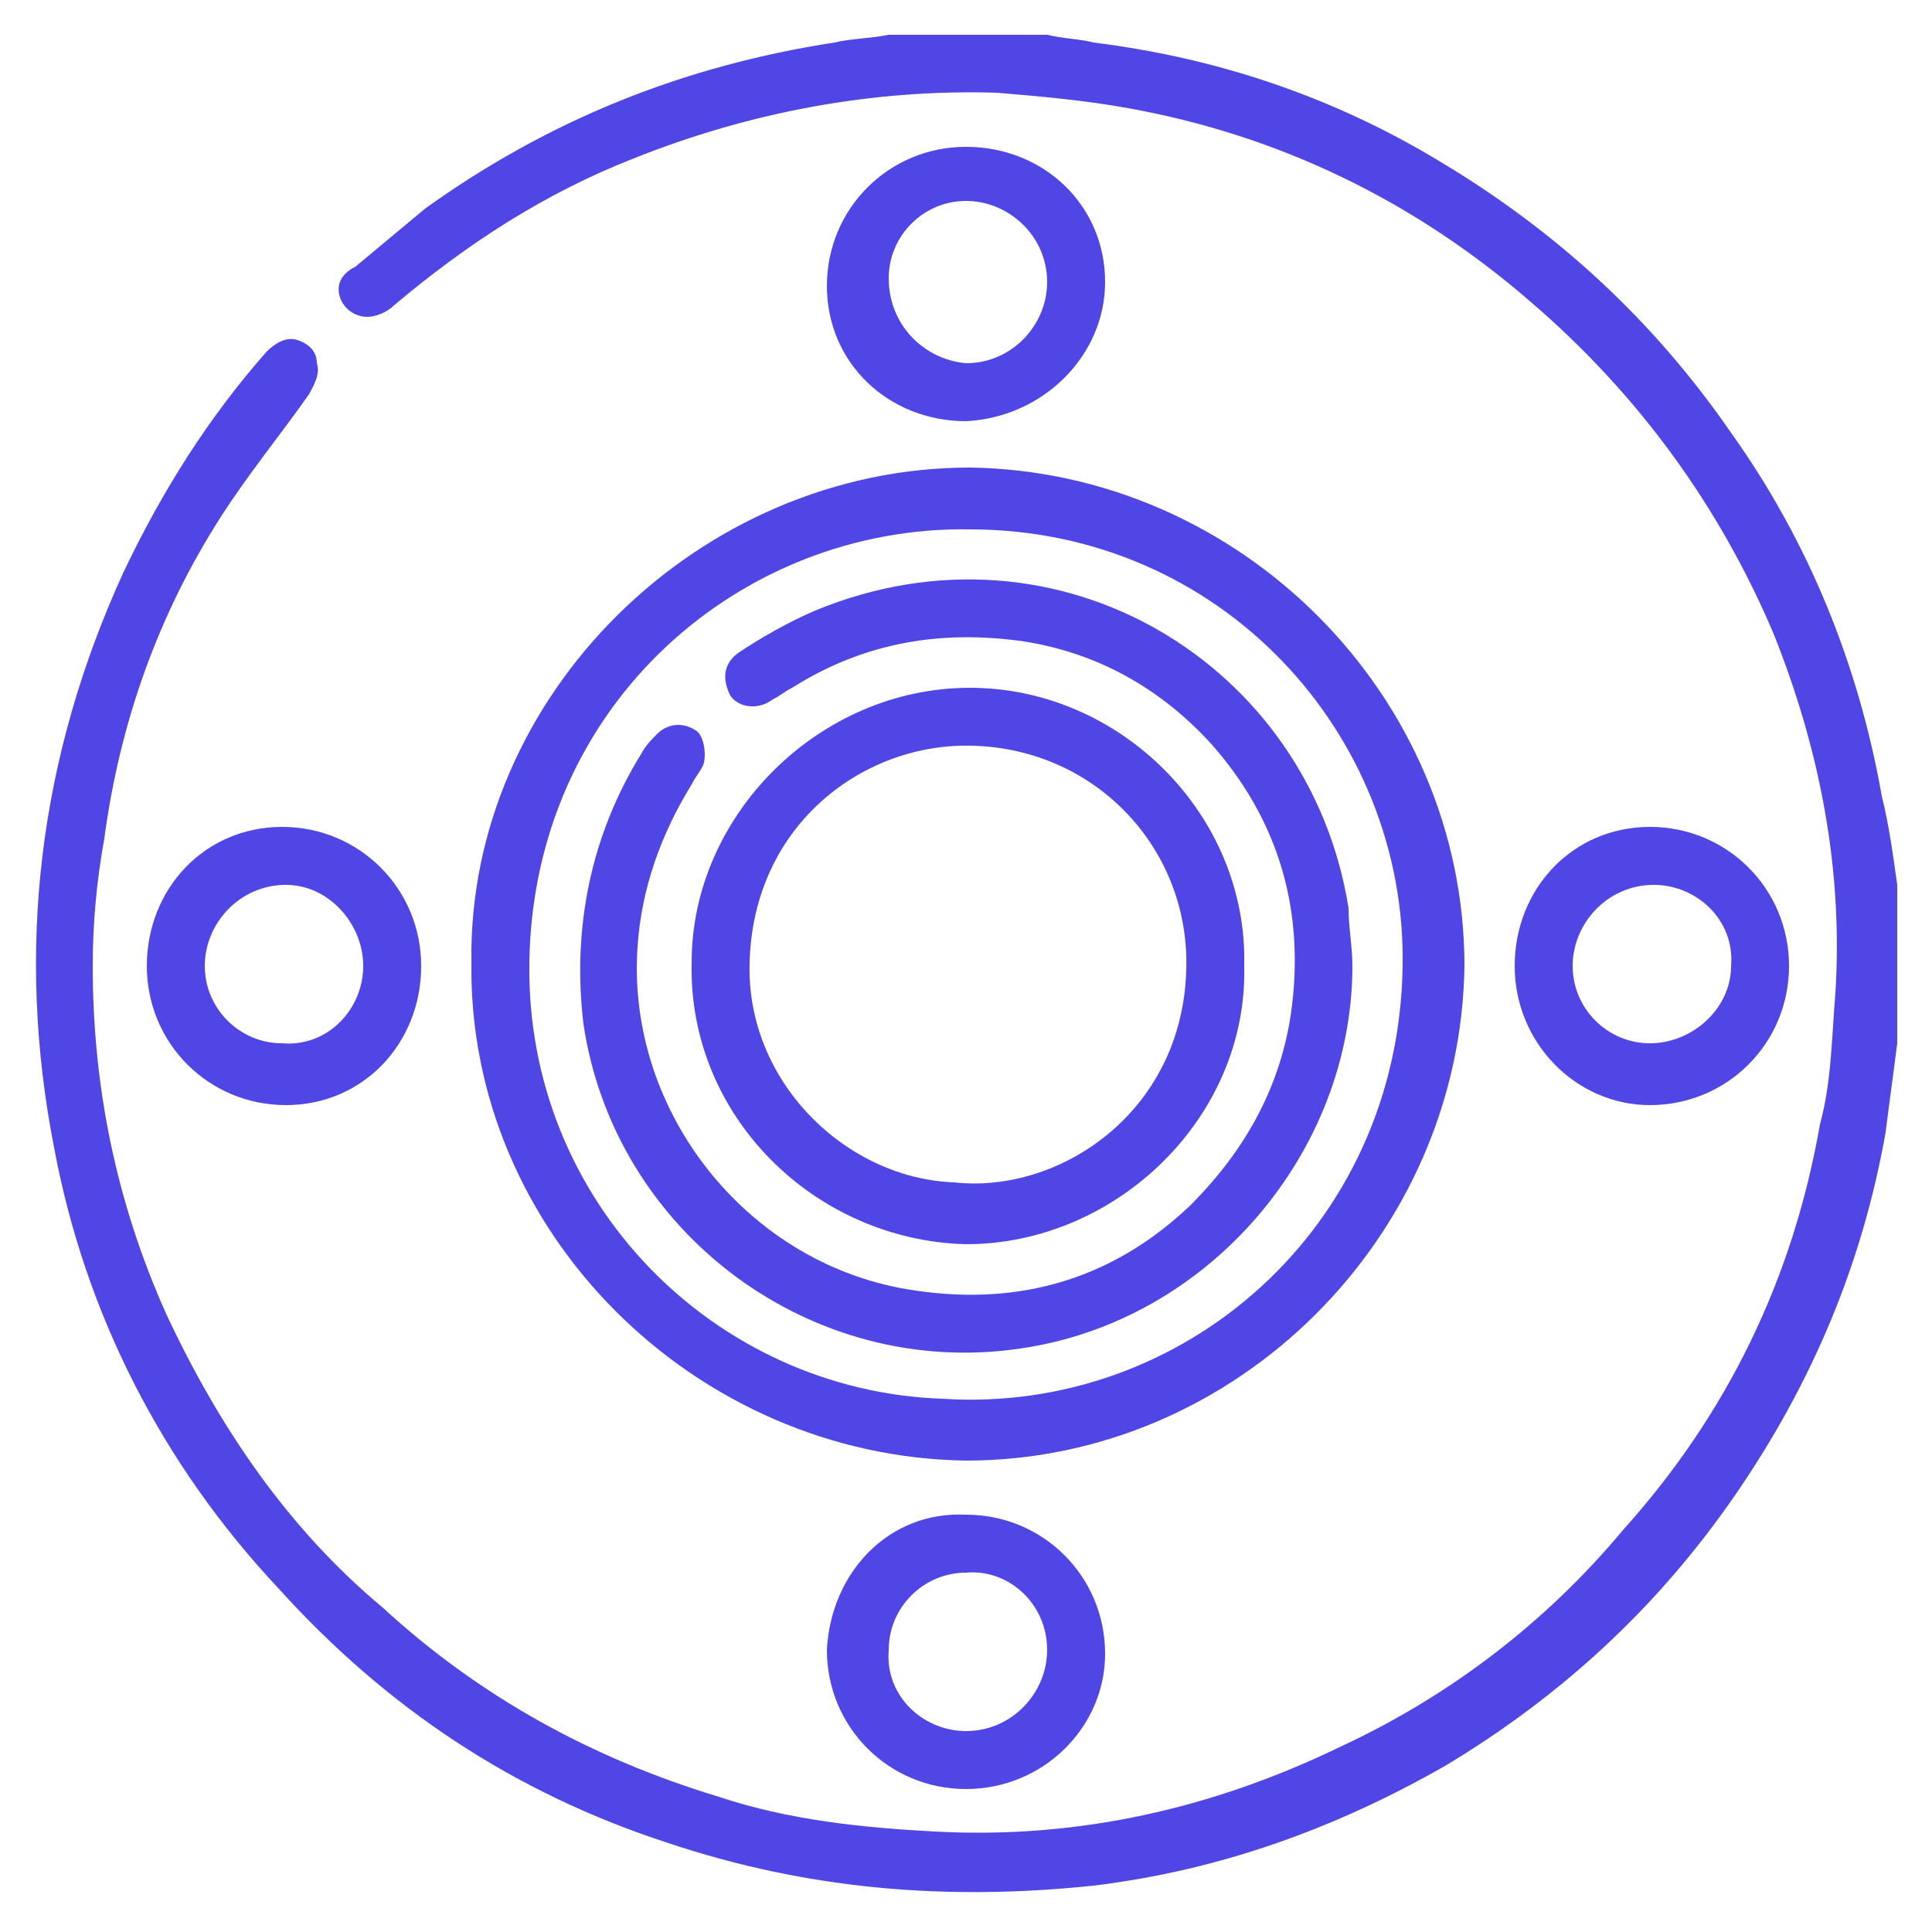
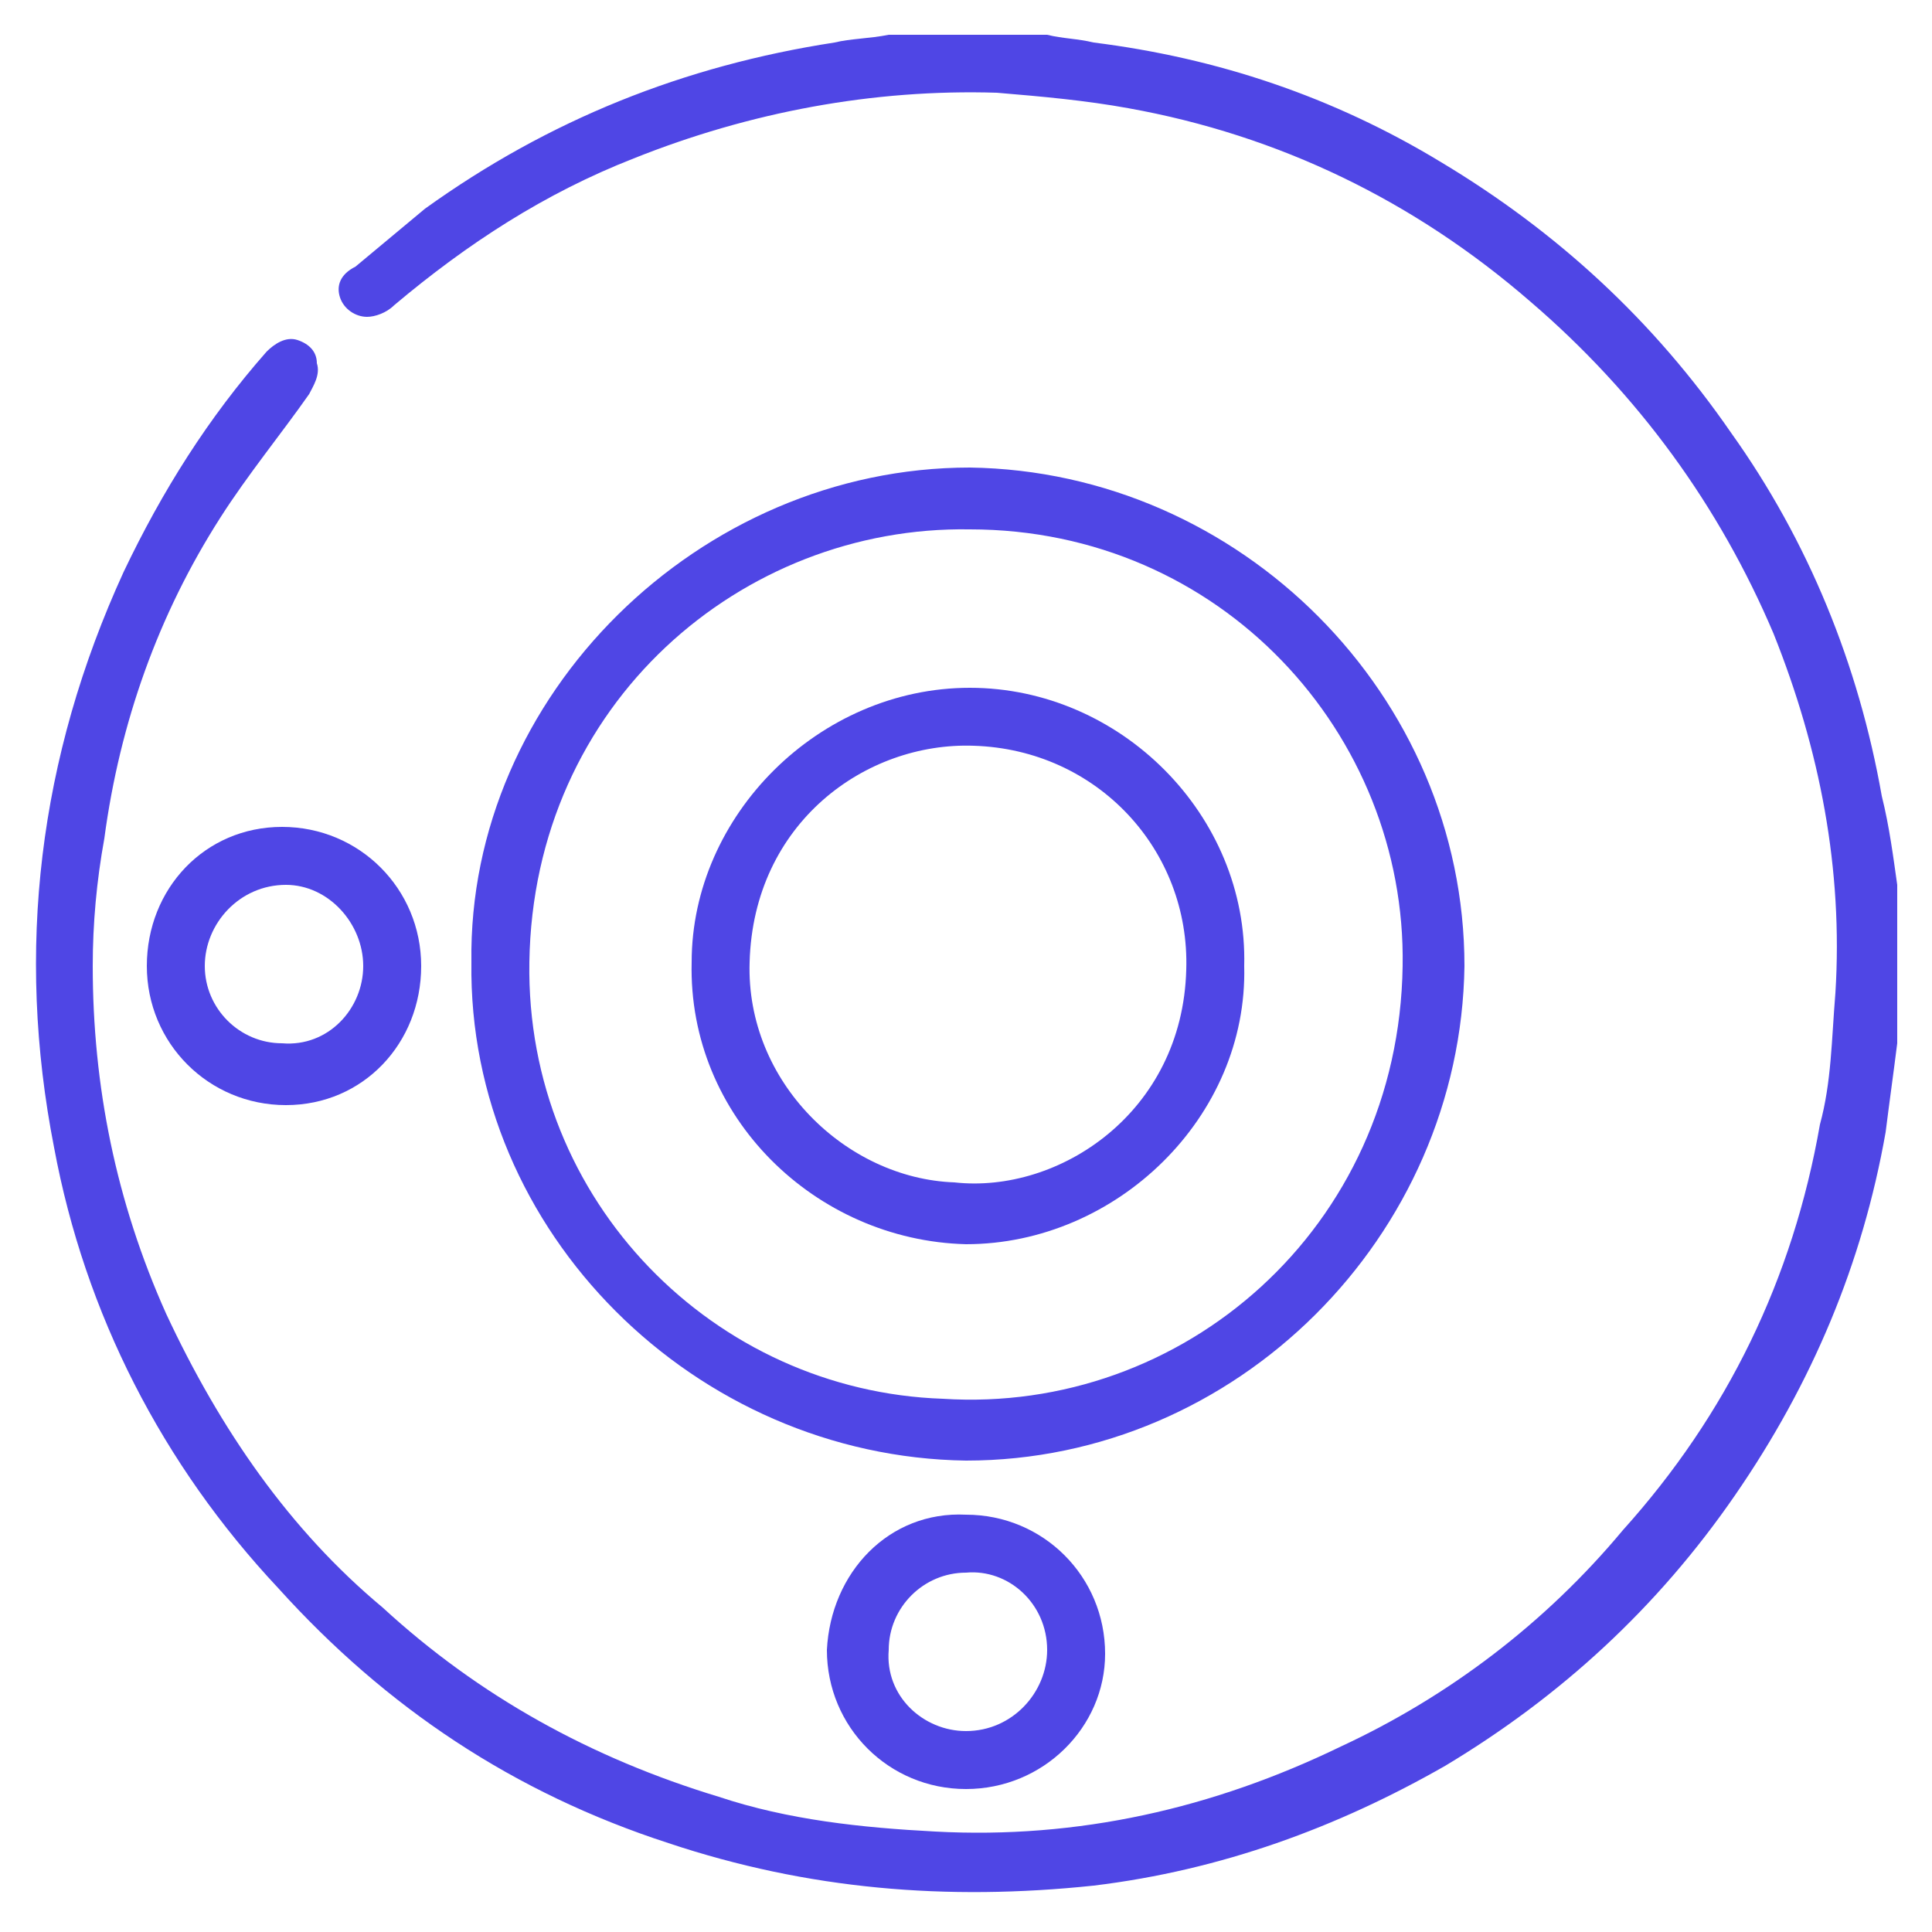
<svg xmlns="http://www.w3.org/2000/svg" version="1.1" id="Layer_1" x="0px" y="0px" viewBox="0 0 50 50" style="enable-background:new 0 0 50 50;" xml:space="preserve">
  <style type="text/css">
	.st0{fill:#4F46E5;}
</style>
  <g>
    <path class="st0" d="M48.7,20.6c-0.6-3.4-1.9-6.6-3.9-9.4c-2-2.9-4.5-5.2-7.5-7c-2.8-1.7-5.8-2.7-9-3.1c-0.4-0.1-0.8-0.1-1.2-0.2   c-1.4,0-2.8,0-4.1,0c-0.5,0.1-1,0.1-1.4,0.2c-3.9,0.6-7.4,2-10.6,4.3c-0.6,0.5-1.2,1-1.8,1.5C8.8,7.1,8.7,7.4,8.8,7.7   C8.9,8,9.2,8.2,9.5,8.2c0.2,0,0.5-0.1,0.7-0.3c1.9-1.6,3.9-2.9,6.2-3.8c3-1.2,6.2-1.8,9.4-1.7c1.2,0.1,2.3,0.2,3.4,0.4   c3.9,0.7,7.4,2.4,10.4,5c2.8,2.4,4.9,5.3,6.3,8.6c1.2,3,1.8,6.1,1.6,9.3c-0.1,1.2-0.1,2.3-0.4,3.4c-0.7,4-2.4,7.5-5.1,10.5   c-2,2.4-4.5,4.3-7.3,5.6c-3.3,1.6-6.8,2.4-10.5,2.2c-1.9-0.1-3.8-0.3-5.6-0.9c-3.3-1-6.2-2.6-8.7-4.9C7.5,39.6,5.7,37,4.3,34   c-1.3-2.9-1.9-5.9-1.9-9c0-1.1,0.1-2.2,0.3-3.3c0.4-3,1.4-5.8,3-8.3c0.7-1.1,1.6-2.2,2.3-3.2c0.1-0.2,0.3-0.5,0.2-0.8   c0-0.3-0.2-0.5-0.5-0.6C7.4,8.7,7.1,8.9,6.9,9.1c-1.5,1.7-2.7,3.6-3.7,5.7C1,19.6,0.4,24.6,1.4,29.7c0.8,4.3,2.8,8.2,5.8,11.4   c2.8,3.1,6.1,5.3,10.1,6.6c3.6,1.2,7.2,1.5,11,1.1c3.3-0.4,6.3-1.5,9.1-3.1c3-1.8,5.5-4.1,7.5-7c2-2.9,3.3-6,3.9-9.4   c0.1-0.8,0.2-1.5,0.3-2.3c0-1.4,0-2.8,0-4.1C49,22.2,48.9,21.4,48.7,20.6z" />
    <path class="st0" d="M12.2,24.9c-0.1,7,5.8,12.8,12.8,12.9c7,0,12.8-5.8,12.9-12.8c0-7-5.8-12.8-12.8-12.9   C18.1,12.1,12.1,18,12.2,24.9z M25.1,13.7C31.6,13.7,36.4,19,36.3,25c-0.1,6.8-5.7,11.6-11.9,11.2c-5.9-0.2-10.8-5.1-10.7-11.3   C13.8,18.2,19.2,13.6,25.1,13.7z" />
-     <path class="st0" d="M28.6,7.3c0-2-1.6-3.5-3.6-3.5c-2,0-3.6,1.6-3.6,3.6c0,2,1.6,3.5,3.6,3.5C27,10.8,28.6,9.2,28.6,7.3z M23,7.2   c0-1.1,0.9-2,2-2c1.1,0,2.1,0.9,2.1,2.1c0,1.1-0.9,2.1-2.1,2.1C23.9,9.3,23,8.4,23,7.2z" />
    <path class="st0" d="M21.4,42.7c0,2,1.6,3.6,3.6,3.6c2,0,3.6-1.6,3.6-3.5c0-2-1.6-3.6-3.6-3.6C23,39.1,21.5,40.7,21.4,42.7z    M27.1,42.7c0,1.1-0.9,2.1-2.1,2.1c-1.1,0-2.1-0.9-2-2.1c0-1.1,0.9-2,2-2C26.1,40.6,27.1,41.5,27.1,42.7z" />
    <path class="st0" d="M3.8,25c0,2,1.6,3.6,3.6,3.6c2,0,3.5-1.6,3.5-3.6c0-2-1.6-3.6-3.6-3.6C5.3,21.4,3.8,23,3.8,25z M9.4,25   c0,1.1-0.9,2.1-2.1,2c-1.1,0-2-0.9-2-2c0-1.1,0.9-2.1,2.1-2.1C8.5,22.9,9.4,23.9,9.4,25z" />
-     <path class="st0" d="M46.3,25c0-2-1.6-3.6-3.6-3.6c-2,0-3.5,1.6-3.5,3.6c0,2,1.6,3.6,3.5,3.6C44.7,28.6,46.3,27,46.3,25z M40.7,25   c0-1.1,0.9-2.1,2.1-2.1c1.1,0,2.1,0.9,2,2.1c0,1.1-1,2-2.1,2C41.6,27,40.7,26.1,40.7,25z" />
-     <path class="st0" d="M15.1,26.5c0.8,5.4,5.9,9.2,11.3,8.4c4.9-0.7,8.6-5.1,8.6-9.9c0-0.5-0.1-1-0.1-1.5c-1-6.3-7.5-10.3-13.8-7.7   c-0.7,0.3-1.4,0.7-2,1.1c-0.4,0.3-0.4,0.7-0.2,1.1c0.2,0.3,0.7,0.4,1.1,0.1c0.2-0.1,0.3-0.2,0.5-0.3c1.9-1.2,3.9-1.5,6-1.2   c1.9,0.3,3.5,1.2,4.8,2.6c1.8,2,2.5,4.4,2.1,7.1c-0.3,1.9-1.2,3.5-2.6,4.9c-2,1.9-4.4,2.6-7.1,2.2c-4.3-0.6-7.5-4.6-7.2-8.9   c0.1-1.5,0.6-2.9,1.4-4.2c0.1-0.2,0.2-0.3,0.3-0.5c0.1-0.3,0-0.8-0.2-0.9c-0.3-0.2-0.7-0.2-1,0.1c-0.1,0.1-0.3,0.3-0.4,0.5   C15.3,21.6,14.8,24,15.1,26.5z" />
    <path class="st0" d="M25,32.2c3.9,0,7.3-3.3,7.2-7.2c0.1-3.9-3.2-7.2-7.1-7.2c-3.9,0-7.2,3.3-7.2,7.1C17.8,28.9,21.1,32.1,25,32.2z    M25.2,19.3c3.2,0.1,5.6,2.7,5.5,5.8c-0.1,3.7-3.3,5.8-6,5.5c-2.8-0.1-5.4-2.6-5.3-5.7C19.5,21.3,22.4,19.2,25.2,19.3z" />
  </g>
</svg>